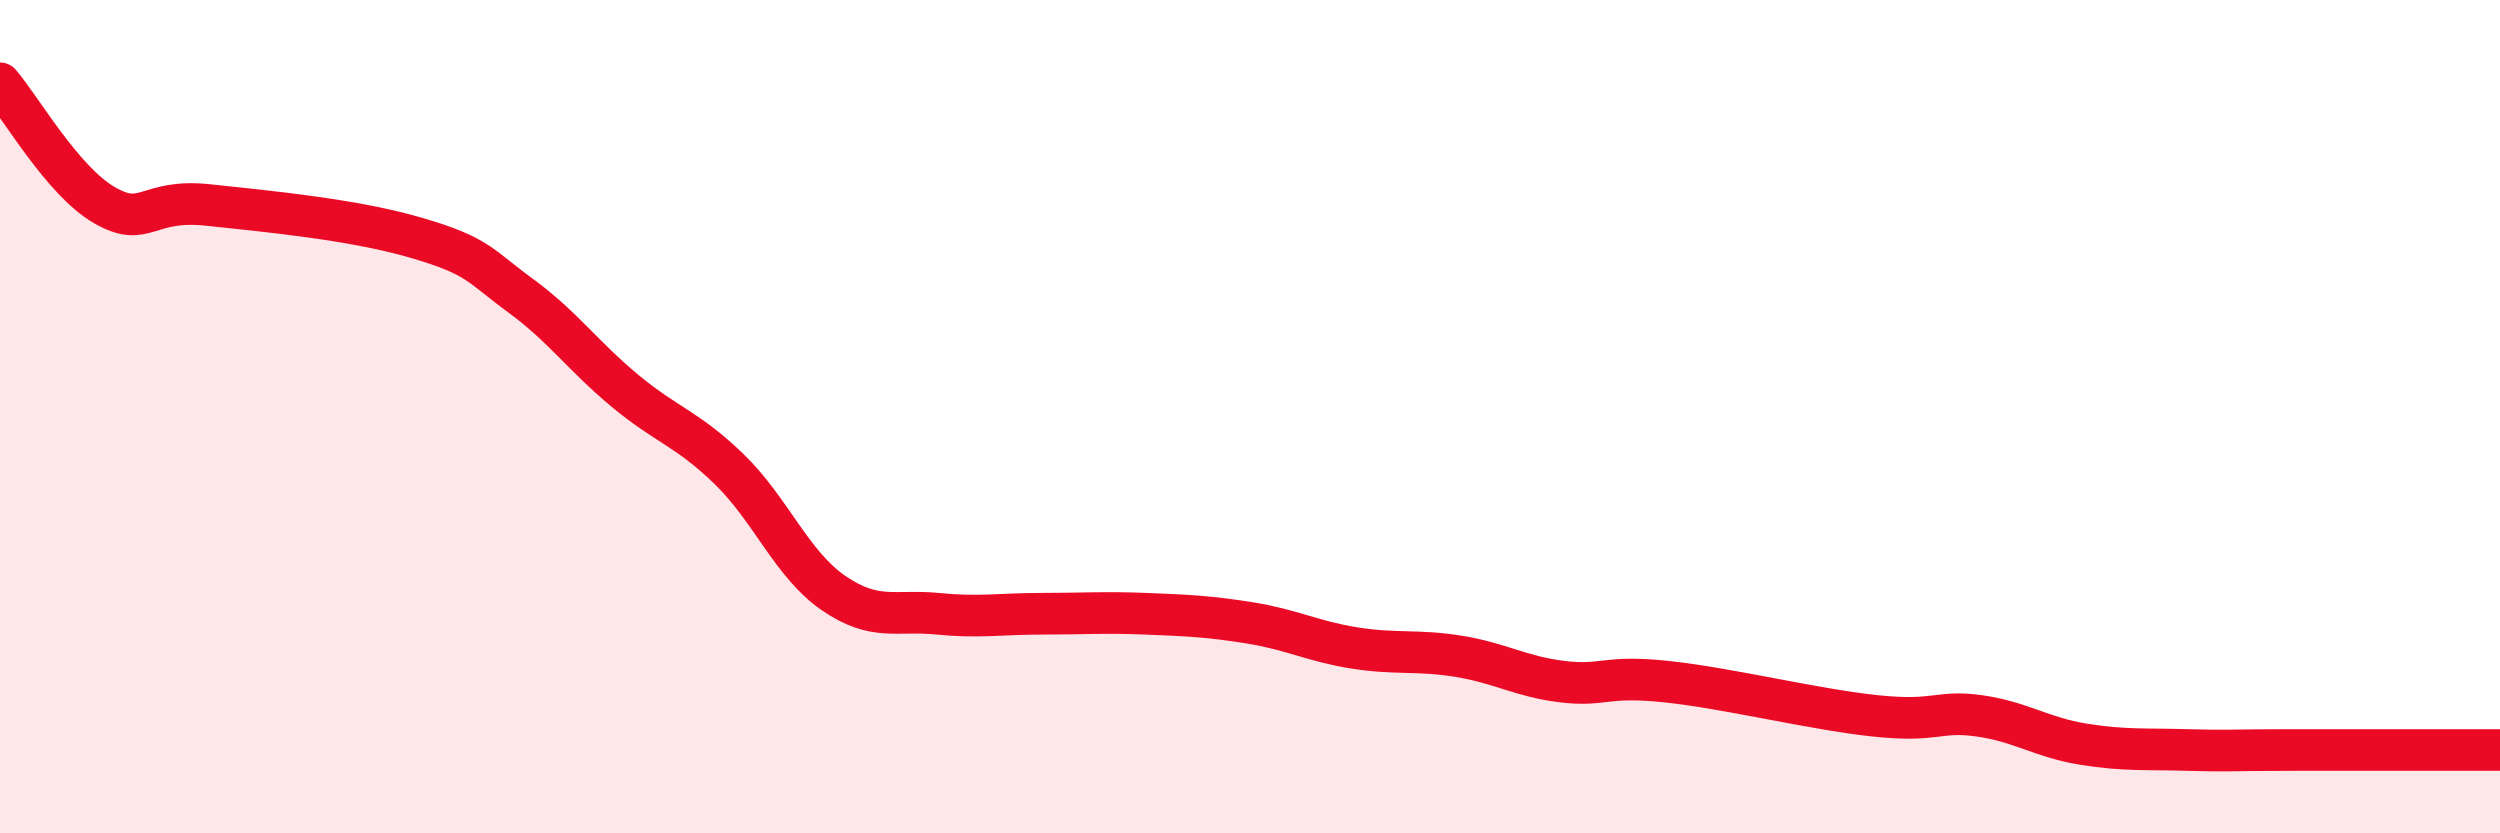
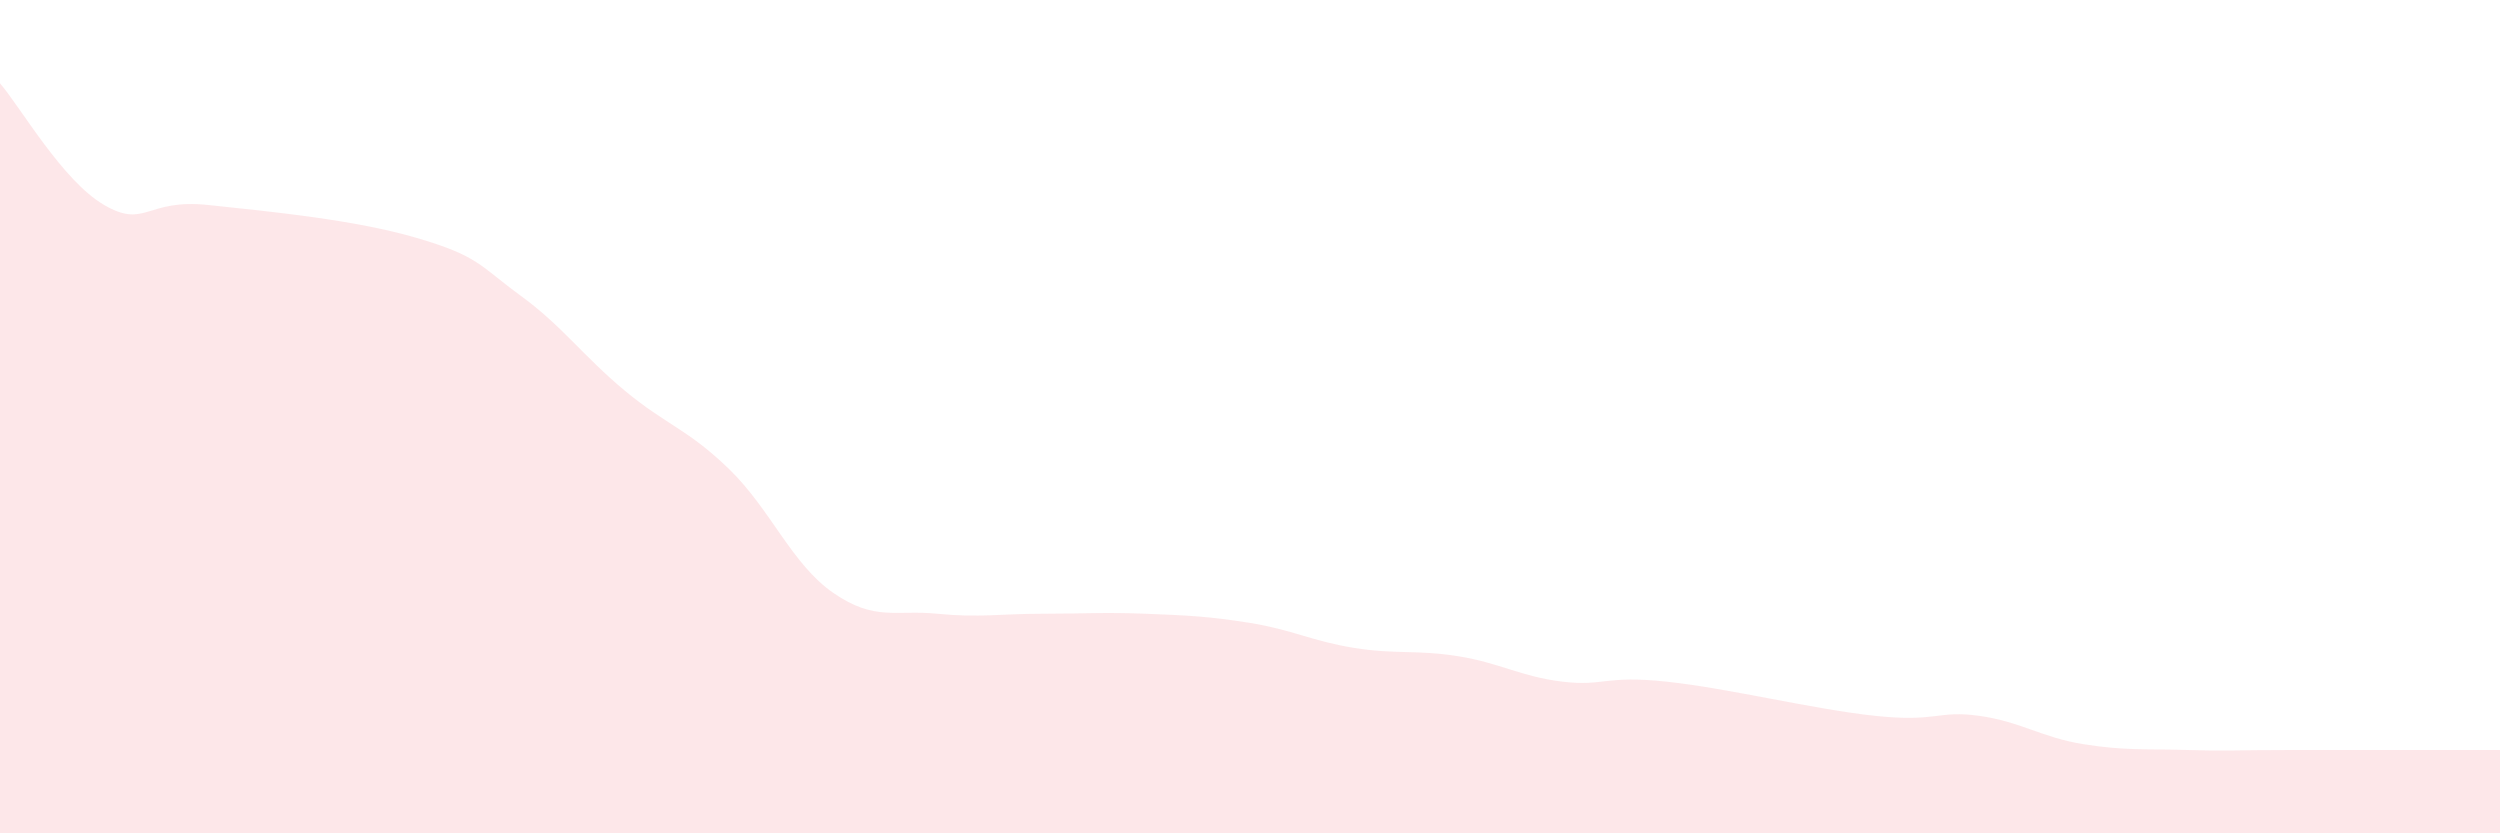
<svg xmlns="http://www.w3.org/2000/svg" width="60" height="20" viewBox="0 0 60 20">
  <path d="M 0,2 C 0.5,2.58 1.5,4.34 2.5,4.92 C 3.5,5.5 3.5,4.76 5,4.92 C 6.5,5.08 8.5,5.27 10,5.71 C 11.5,6.15 11.5,6.37 12.5,7.1 C 13.5,7.83 14,8.55 15,9.38 C 16,10.21 16.5,10.29 17.5,11.26 C 18.5,12.23 19,13.54 20,14.23 C 21,14.92 21.5,14.63 22.5,14.73 C 23.5,14.83 24,14.73 25,14.73 C 26,14.73 26.5,14.69 27.5,14.73 C 28.5,14.77 29,14.79 30,14.95 C 31,15.11 31.5,15.39 32.5,15.55 C 33.5,15.71 34,15.59 35,15.75 C 36,15.91 36.5,16.24 37.5,16.36 C 38.5,16.48 38.5,16.2 40,16.36 C 41.5,16.52 43.5,17.02 45,17.18 C 46.5,17.34 46.5,17.04 47.5,17.18 C 48.5,17.32 49,17.7 50,17.86 C 51,18.02 51.5,17.97 52.5,18 C 53.5,18.03 53.5,18 55,18 C 56.5,18 59,18 60,18L60 20L0 20Z" fill="#EB0A25" opacity="0.1" stroke-linecap="round" stroke-linejoin="round" />
-   <path d="M 0,2 C 0.5,2.58 1.5,4.34 2.5,4.92 C 3.5,5.5 3.5,4.76 5,4.92 C 6.5,5.08 8.5,5.27 10,5.71 C 11.5,6.15 11.5,6.37 12.5,7.1 C 13.5,7.83 14,8.55 15,9.38 C 16,10.21 16.5,10.29 17.5,11.26 C 18.5,12.23 19,13.54 20,14.23 C 21,14.92 21.5,14.63 22.5,14.73 C 23.5,14.83 24,14.73 25,14.73 C 26,14.73 26.5,14.69 27.5,14.73 C 28.5,14.77 29,14.79 30,14.95 C 31,15.11 31.5,15.39 32.5,15.55 C 33.5,15.71 34,15.59 35,15.75 C 36,15.91 36.5,16.24 37.5,16.36 C 38.5,16.48 38.5,16.2 40,16.36 C 41.5,16.52 43.5,17.02 45,17.18 C 46.5,17.34 46.5,17.04 47.5,17.18 C 48.5,17.32 49,17.7 50,17.86 C 51,18.02 51.5,17.97 52.5,18 C 53.5,18.03 53.5,18 55,18 C 56.5,18 59,18 60,18" stroke="#EB0A25" stroke-width="1" fill="none" stroke-linecap="round" stroke-linejoin="round" />
</svg>